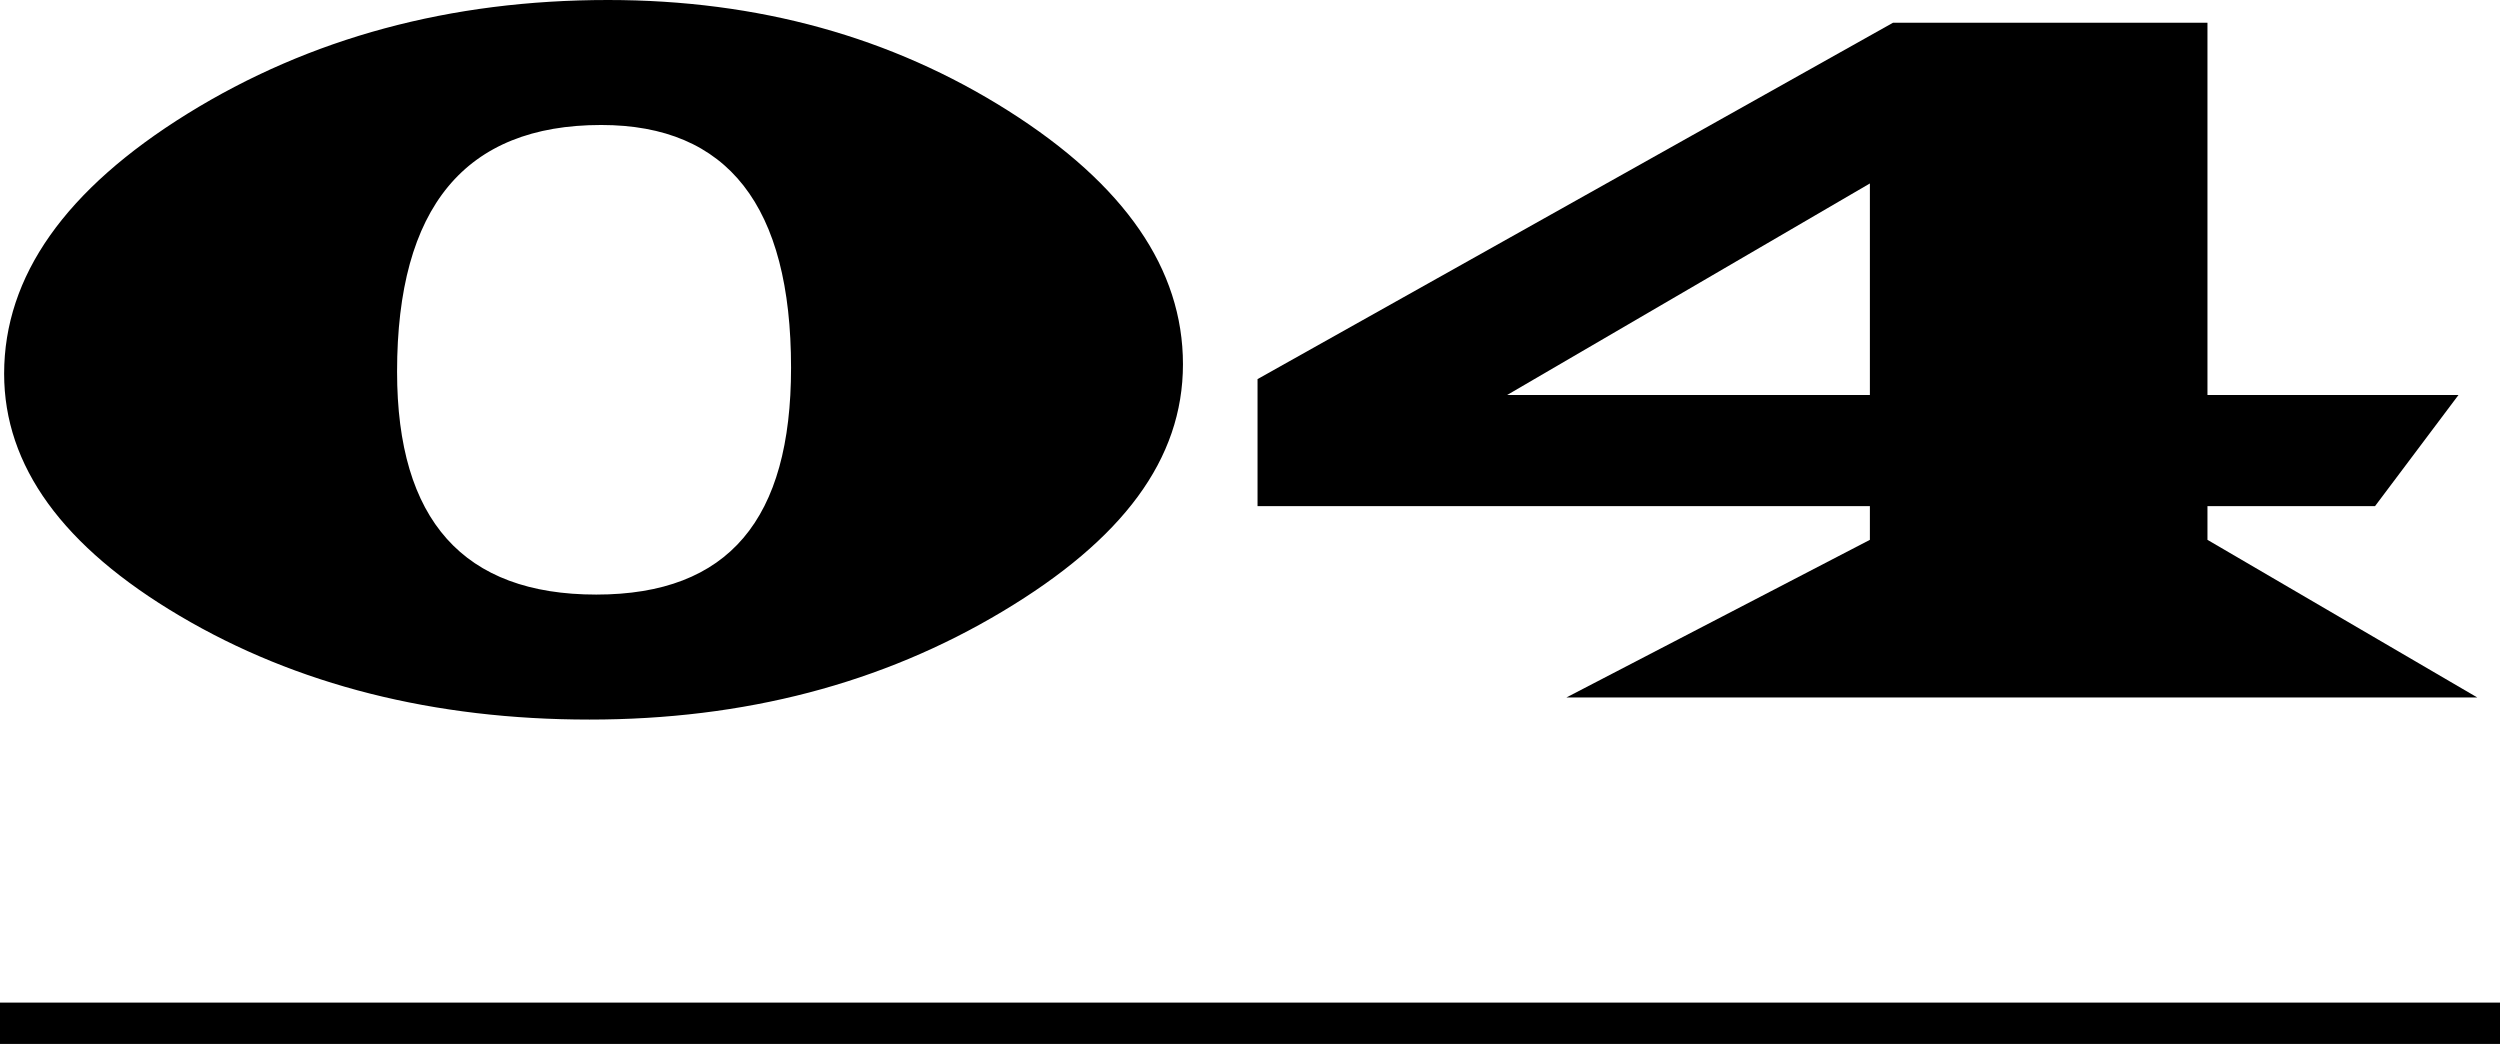
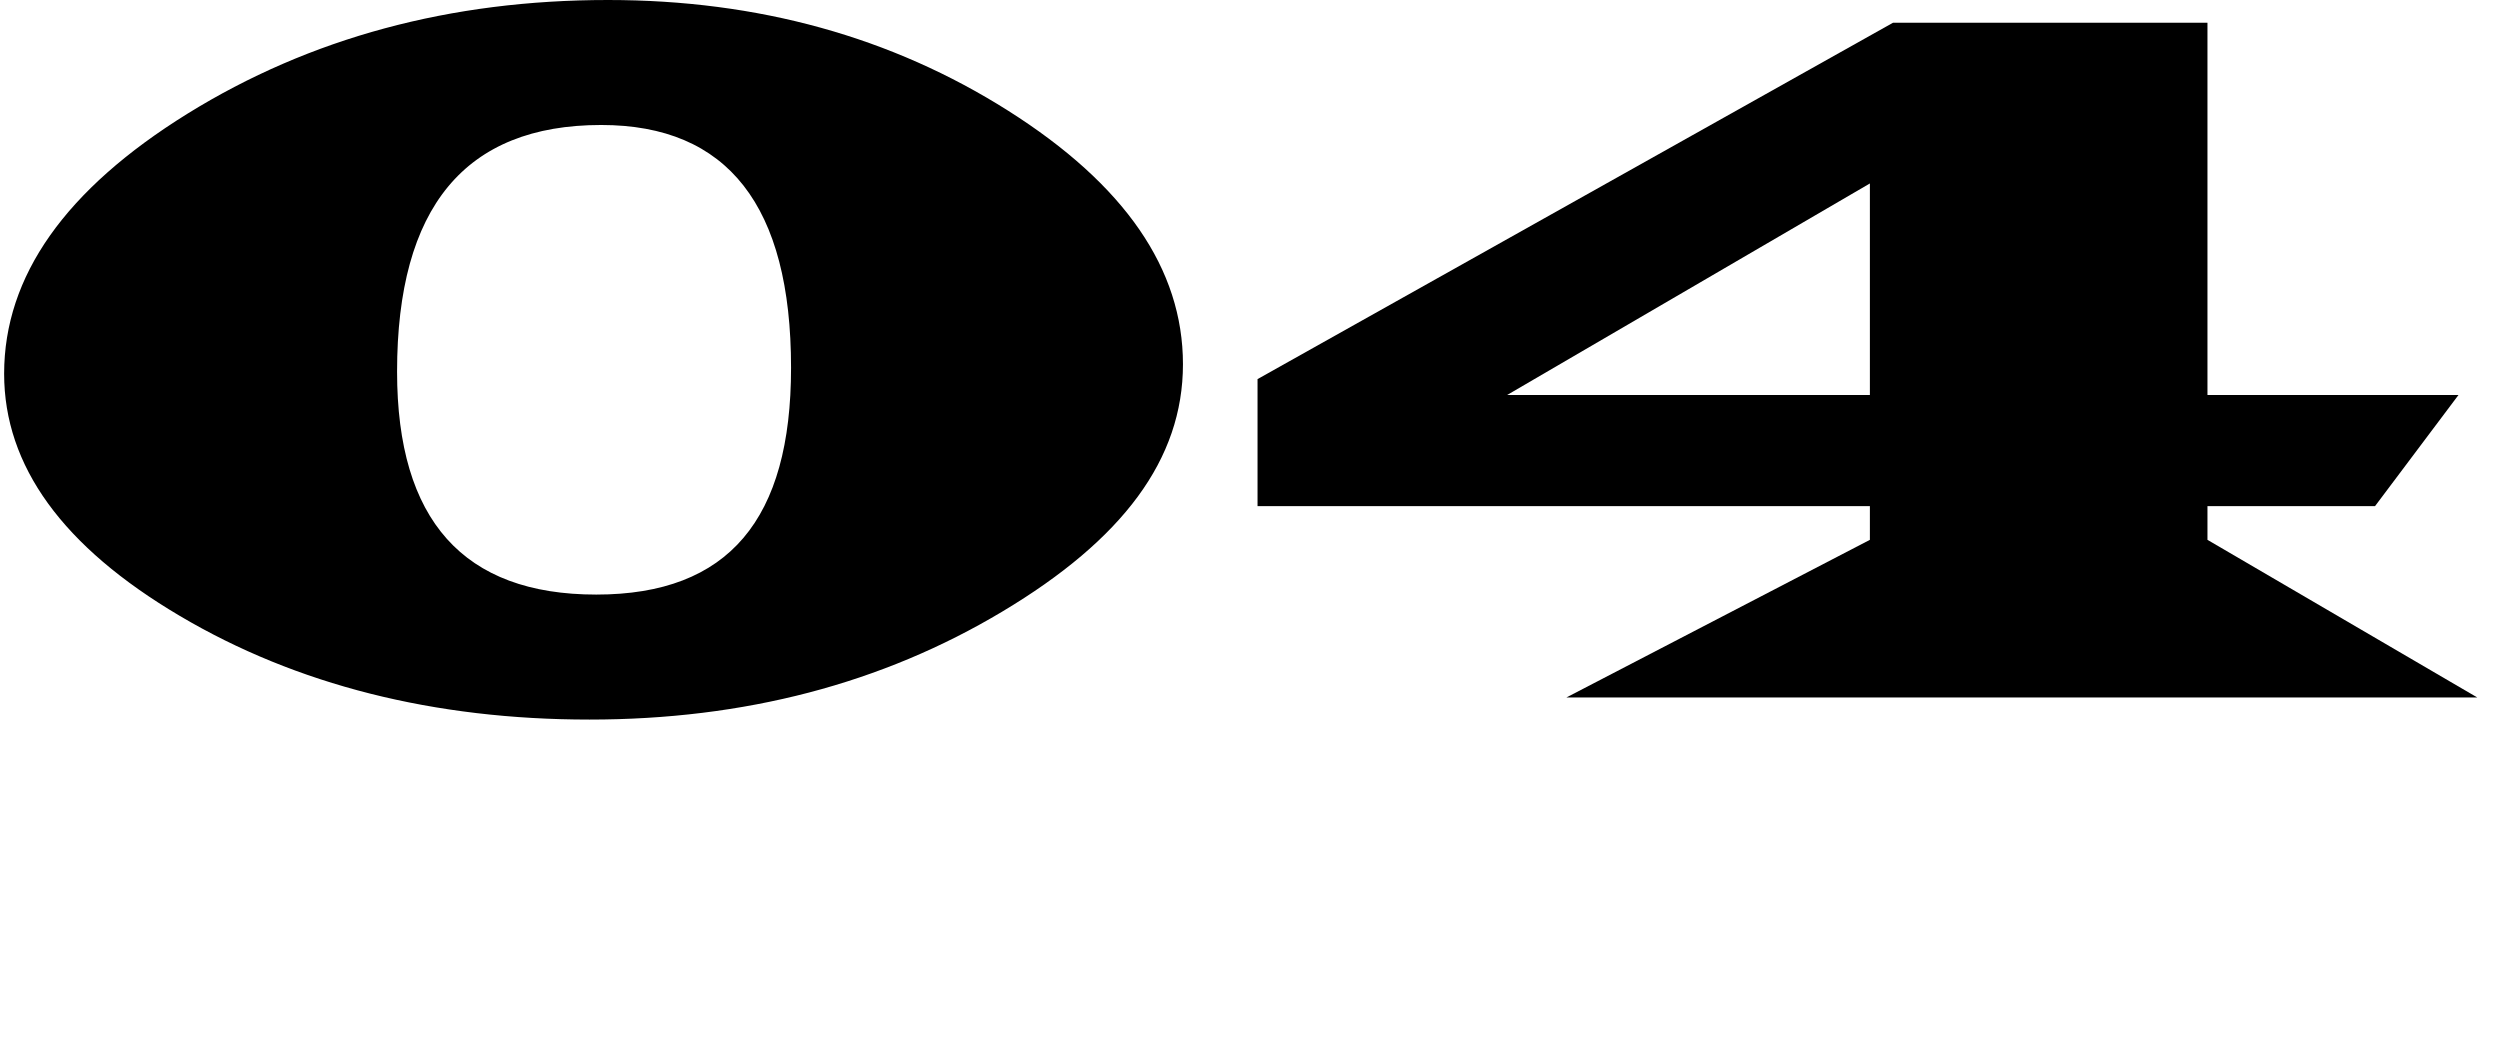
<svg xmlns="http://www.w3.org/2000/svg" id="_レイヤー_2" viewBox="0 0 121.01 50.53">
  <defs>
    <style>.cls-1{fill:none;stroke:#000;stroke-miterlimit:10;stroke-width:2px;}.cls-2{fill:#000;stroke-width:0px;}</style>
  </defs>
  <g id="_レイヤー_1-2">
    <path class="cls-2" d="M29.43,0c7.27,0,13.73,1.79,19.37,5.36,5.64,3.57,8.46,7.66,8.46,12.27s-2.92,8.49-8.74,11.97c-5.83,3.49-12.49,5.23-19.99,5.23s-14.17-1.67-19.83-5.02C3.03,26.46.2,22.55.2,18.09.2,13.37,3.16,9.17,9.08,5.5,15.01,1.83,21.79,0,29.43,0ZM29.1,6.05c-6.59,0-9.88,3.98-9.88,11.94,0,7.19,3.21,10.79,9.64,10.79s9.43-3.66,9.43-10.98c0-7.83-3.06-11.75-9.19-11.75Z" />
    <path class="cls-2" d="M106.85,1.1v18.02h12.15l-4.04,5.38h-8.11v1.63l13.06,7.63h-44.09l14.69-7.63v-1.63h-29.64v-6.15L91.63,1.1h15.22ZM90.51,19.12v-10.24l-17.56,10.24h17.56Z" />
-     <line class="cls-1" x1="121.01" y1="49.53" y2="49.53" />
  </g>
</svg>